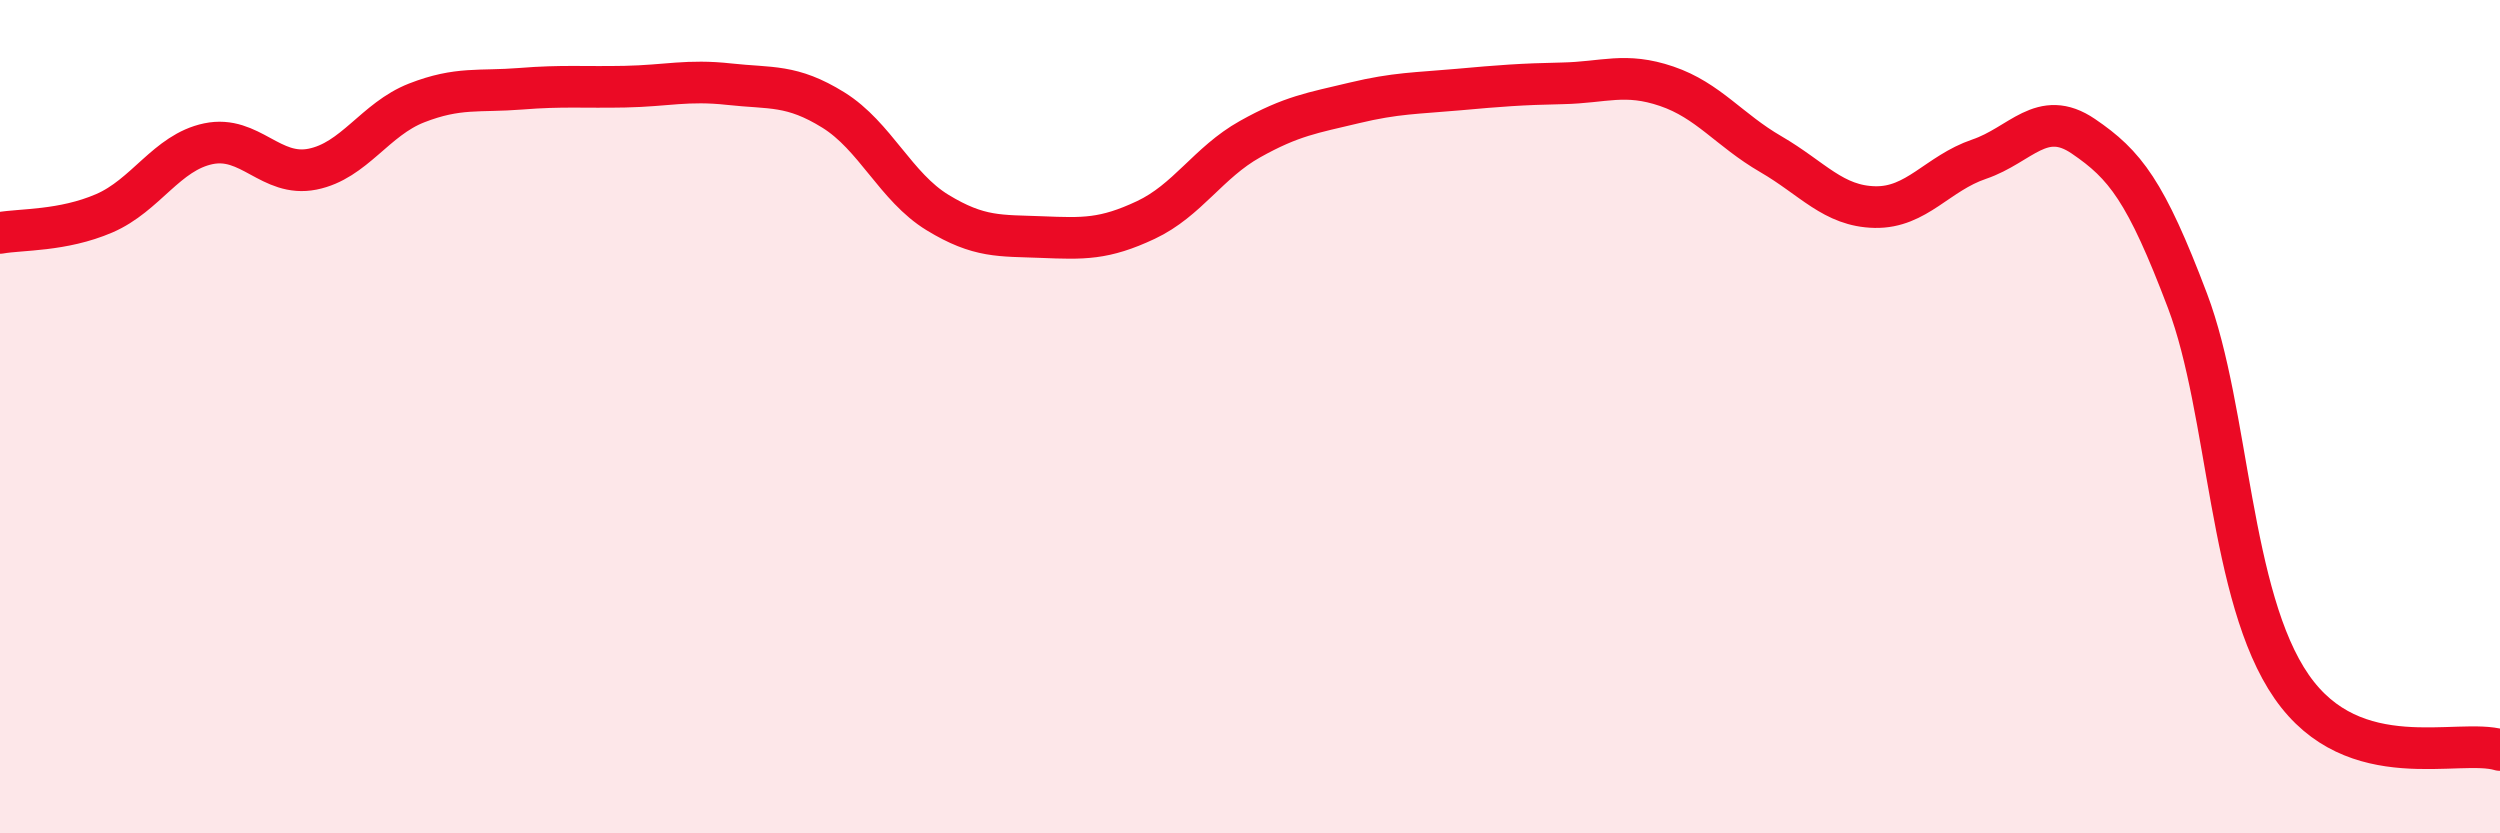
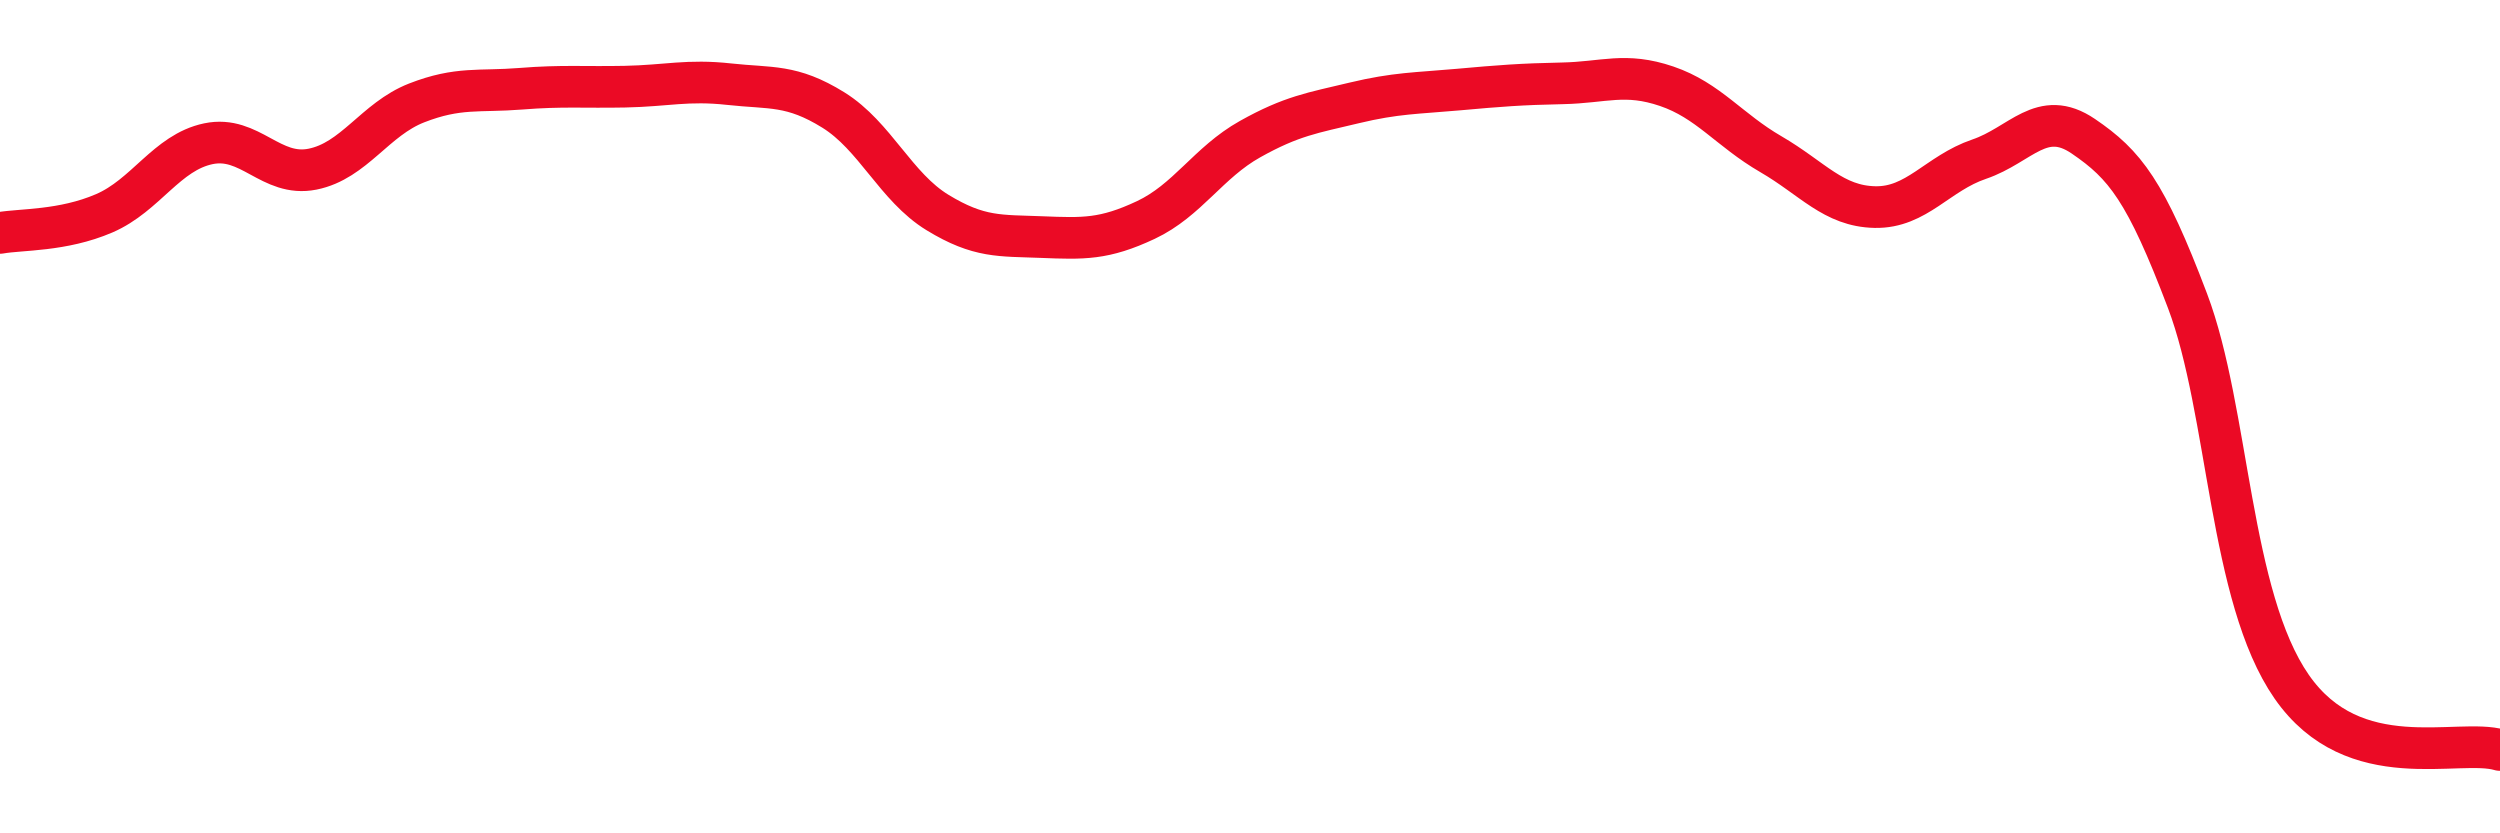
<svg xmlns="http://www.w3.org/2000/svg" width="60" height="20" viewBox="0 0 60 20">
-   <path d="M 0,5.59 C 0.5,5.5 1.5,5.55 2.5,5.12 C 3.5,4.69 4,3.66 5,3.45 C 6,3.24 6.5,4.26 7.5,4.06 C 8.5,3.86 9,2.86 10,2.47 C 11,2.08 11.5,2.21 12.5,2.13 C 13.5,2.05 14,2.1 15,2.08 C 16,2.06 16.5,1.91 17.5,2.02 C 18.5,2.13 19,2.02 20,2.64 C 21,3.26 21.5,4.49 22.5,5.1 C 23.5,5.71 24,5.65 25,5.69 C 26,5.73 26.5,5.75 27.5,5.28 C 28.5,4.81 29,3.9 30,3.34 C 31,2.78 31.5,2.71 32.5,2.47 C 33.5,2.23 34,2.24 35,2.15 C 36,2.06 36.5,2.02 37.5,2 C 38.5,1.98 39,1.73 40,2.07 C 41,2.41 41.5,3.12 42.5,3.7 C 43.5,4.28 44,4.95 45,4.97 C 46,4.99 46.5,4.16 47.5,3.82 C 48.5,3.48 49,2.59 50,3.27 C 51,3.95 51.5,4.58 52.5,7.22 C 53.5,9.86 53.5,14.32 55,16.48 C 56.5,18.64 59,17.7 60,18L60 20L0 20Z" fill="#EB0A25" opacity="0.1" stroke-linecap="round" stroke-linejoin="round" />
  <path d="M 0,5.59 C 0.5,5.5 1.5,5.55 2.5,5.12 C 3.5,4.69 4,3.66 5,3.45 C 6,3.24 6.5,4.26 7.5,4.06 C 8.5,3.86 9,2.86 10,2.47 C 11,2.08 11.5,2.21 12.5,2.13 C 13.5,2.05 14,2.1 15,2.08 C 16,2.06 16.5,1.91 17.5,2.02 C 18.5,2.13 19,2.02 20,2.64 C 21,3.26 21.5,4.49 22.5,5.1 C 23.5,5.71 24,5.65 25,5.69 C 26,5.73 26.5,5.75 27.5,5.28 C 28.5,4.81 29,3.9 30,3.34 C 31,2.78 31.5,2.71 32.5,2.47 C 33.5,2.23 34,2.24 35,2.15 C 36,2.06 36.5,2.02 37.5,2 C 38.5,1.98 39,1.73 40,2.07 C 41,2.41 41.5,3.12 42.5,3.7 C 43.5,4.28 44,4.95 45,4.97 C 46,4.99 46.5,4.16 47.5,3.82 C 48.5,3.48 49,2.59 50,3.27 C 51,3.95 51.5,4.58 52.5,7.22 C 53.5,9.86 53.5,14.32 55,16.48 C 56.5,18.64 59,17.7 60,18" stroke="#EB0A25" stroke-width="1" fill="none" stroke-linecap="round" stroke-linejoin="round" />
</svg>